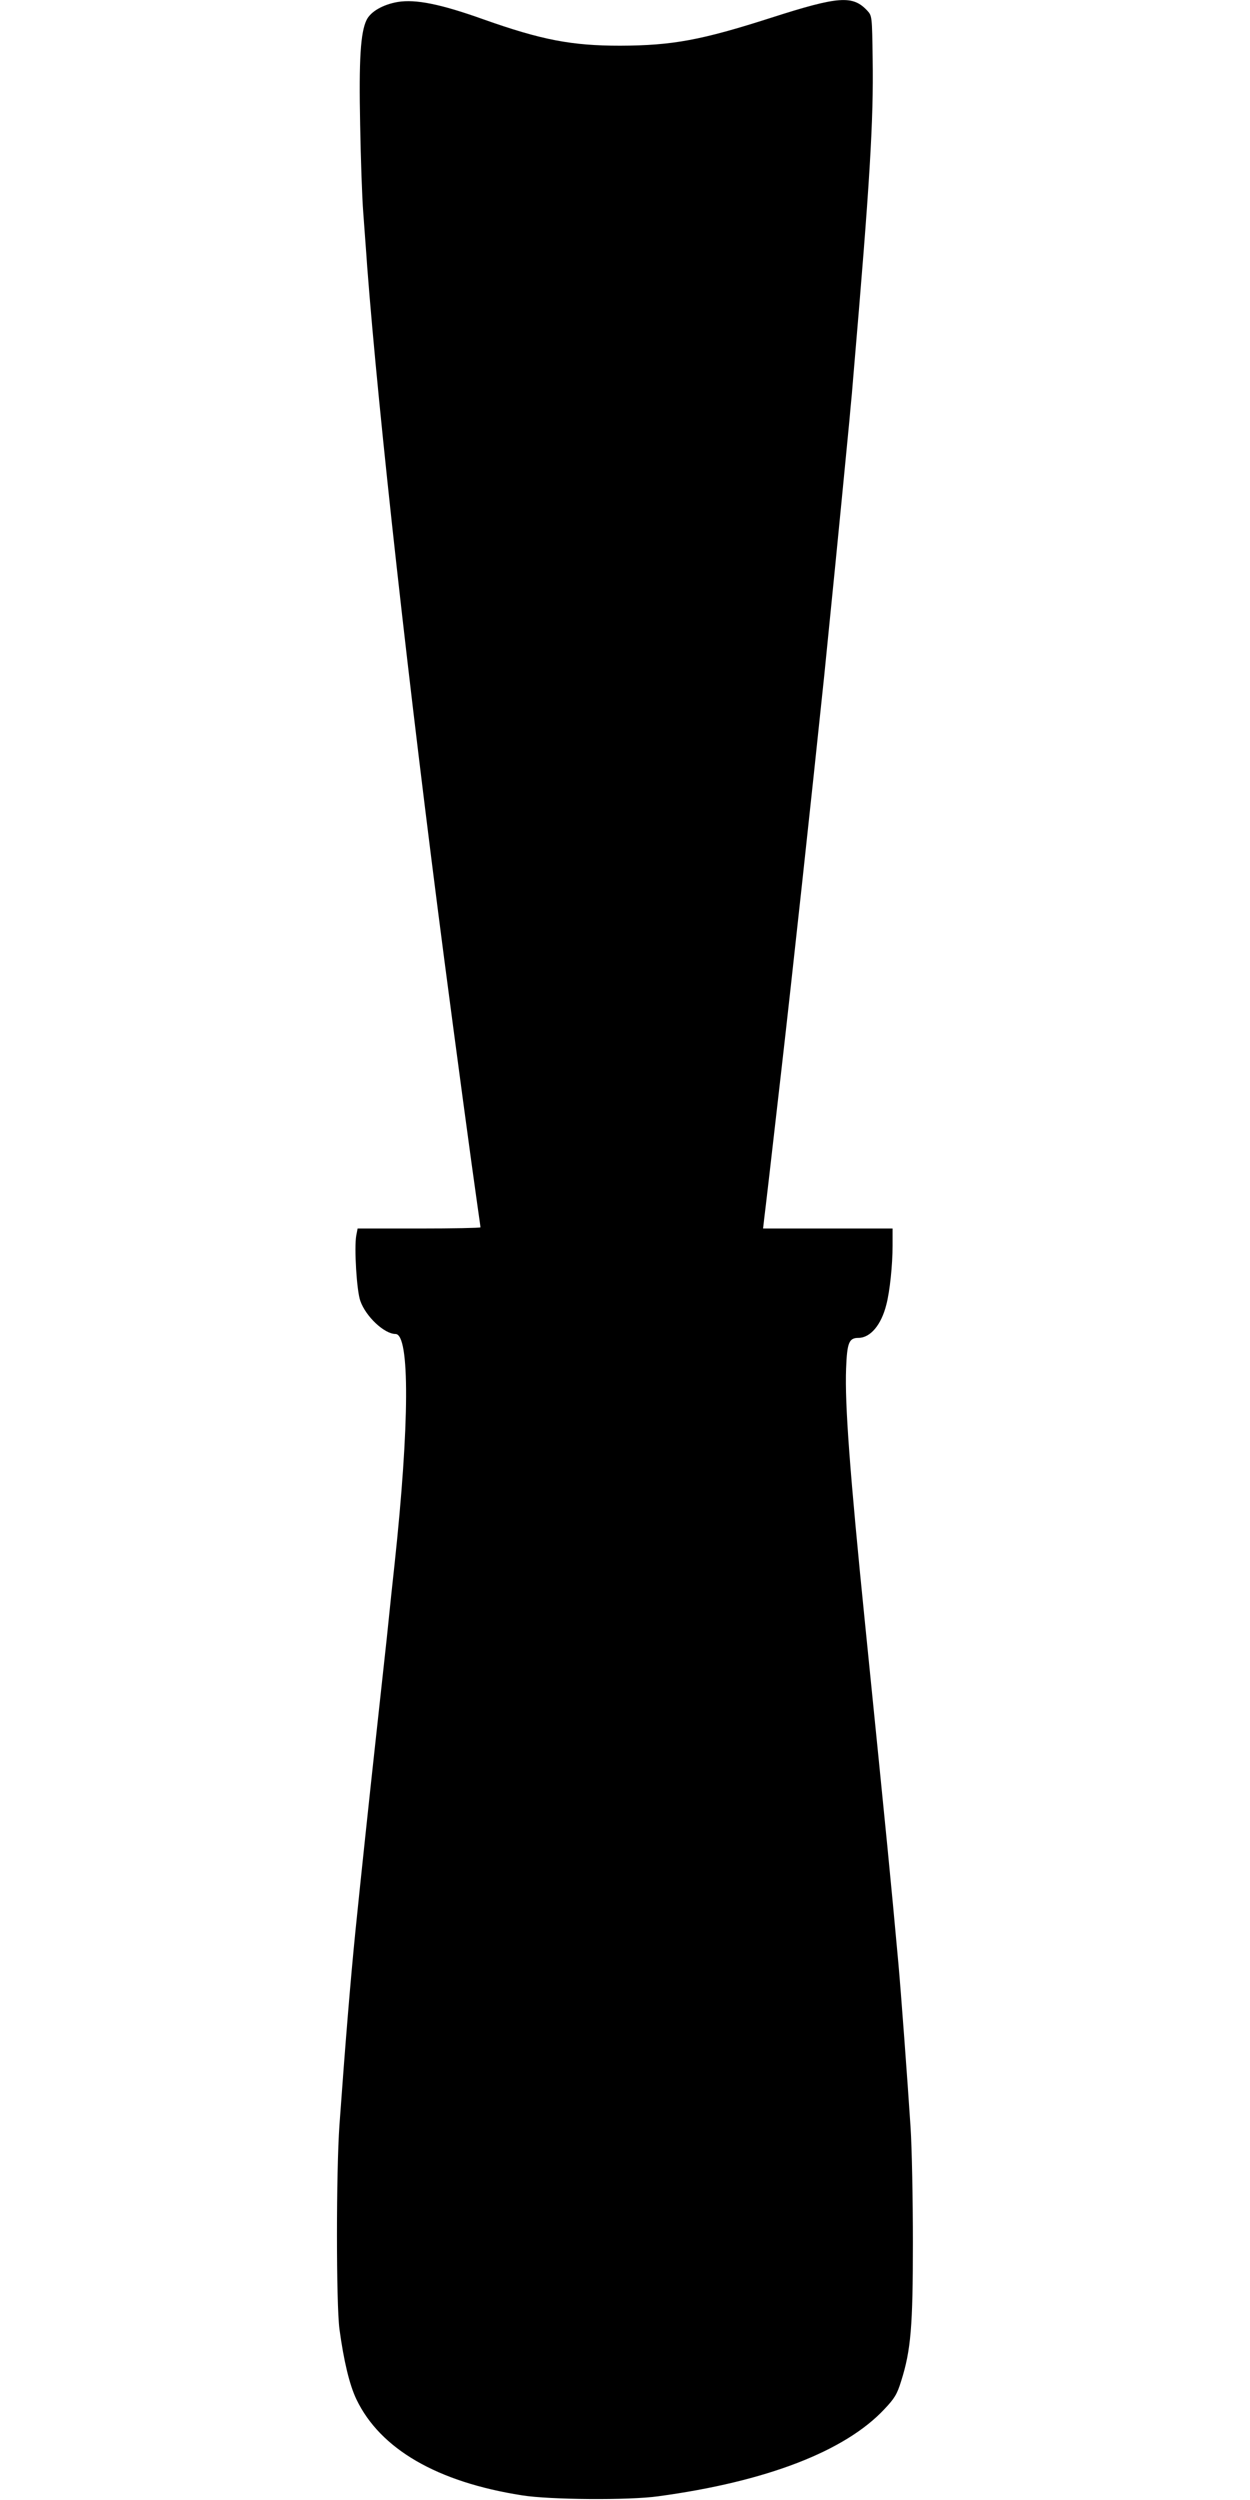
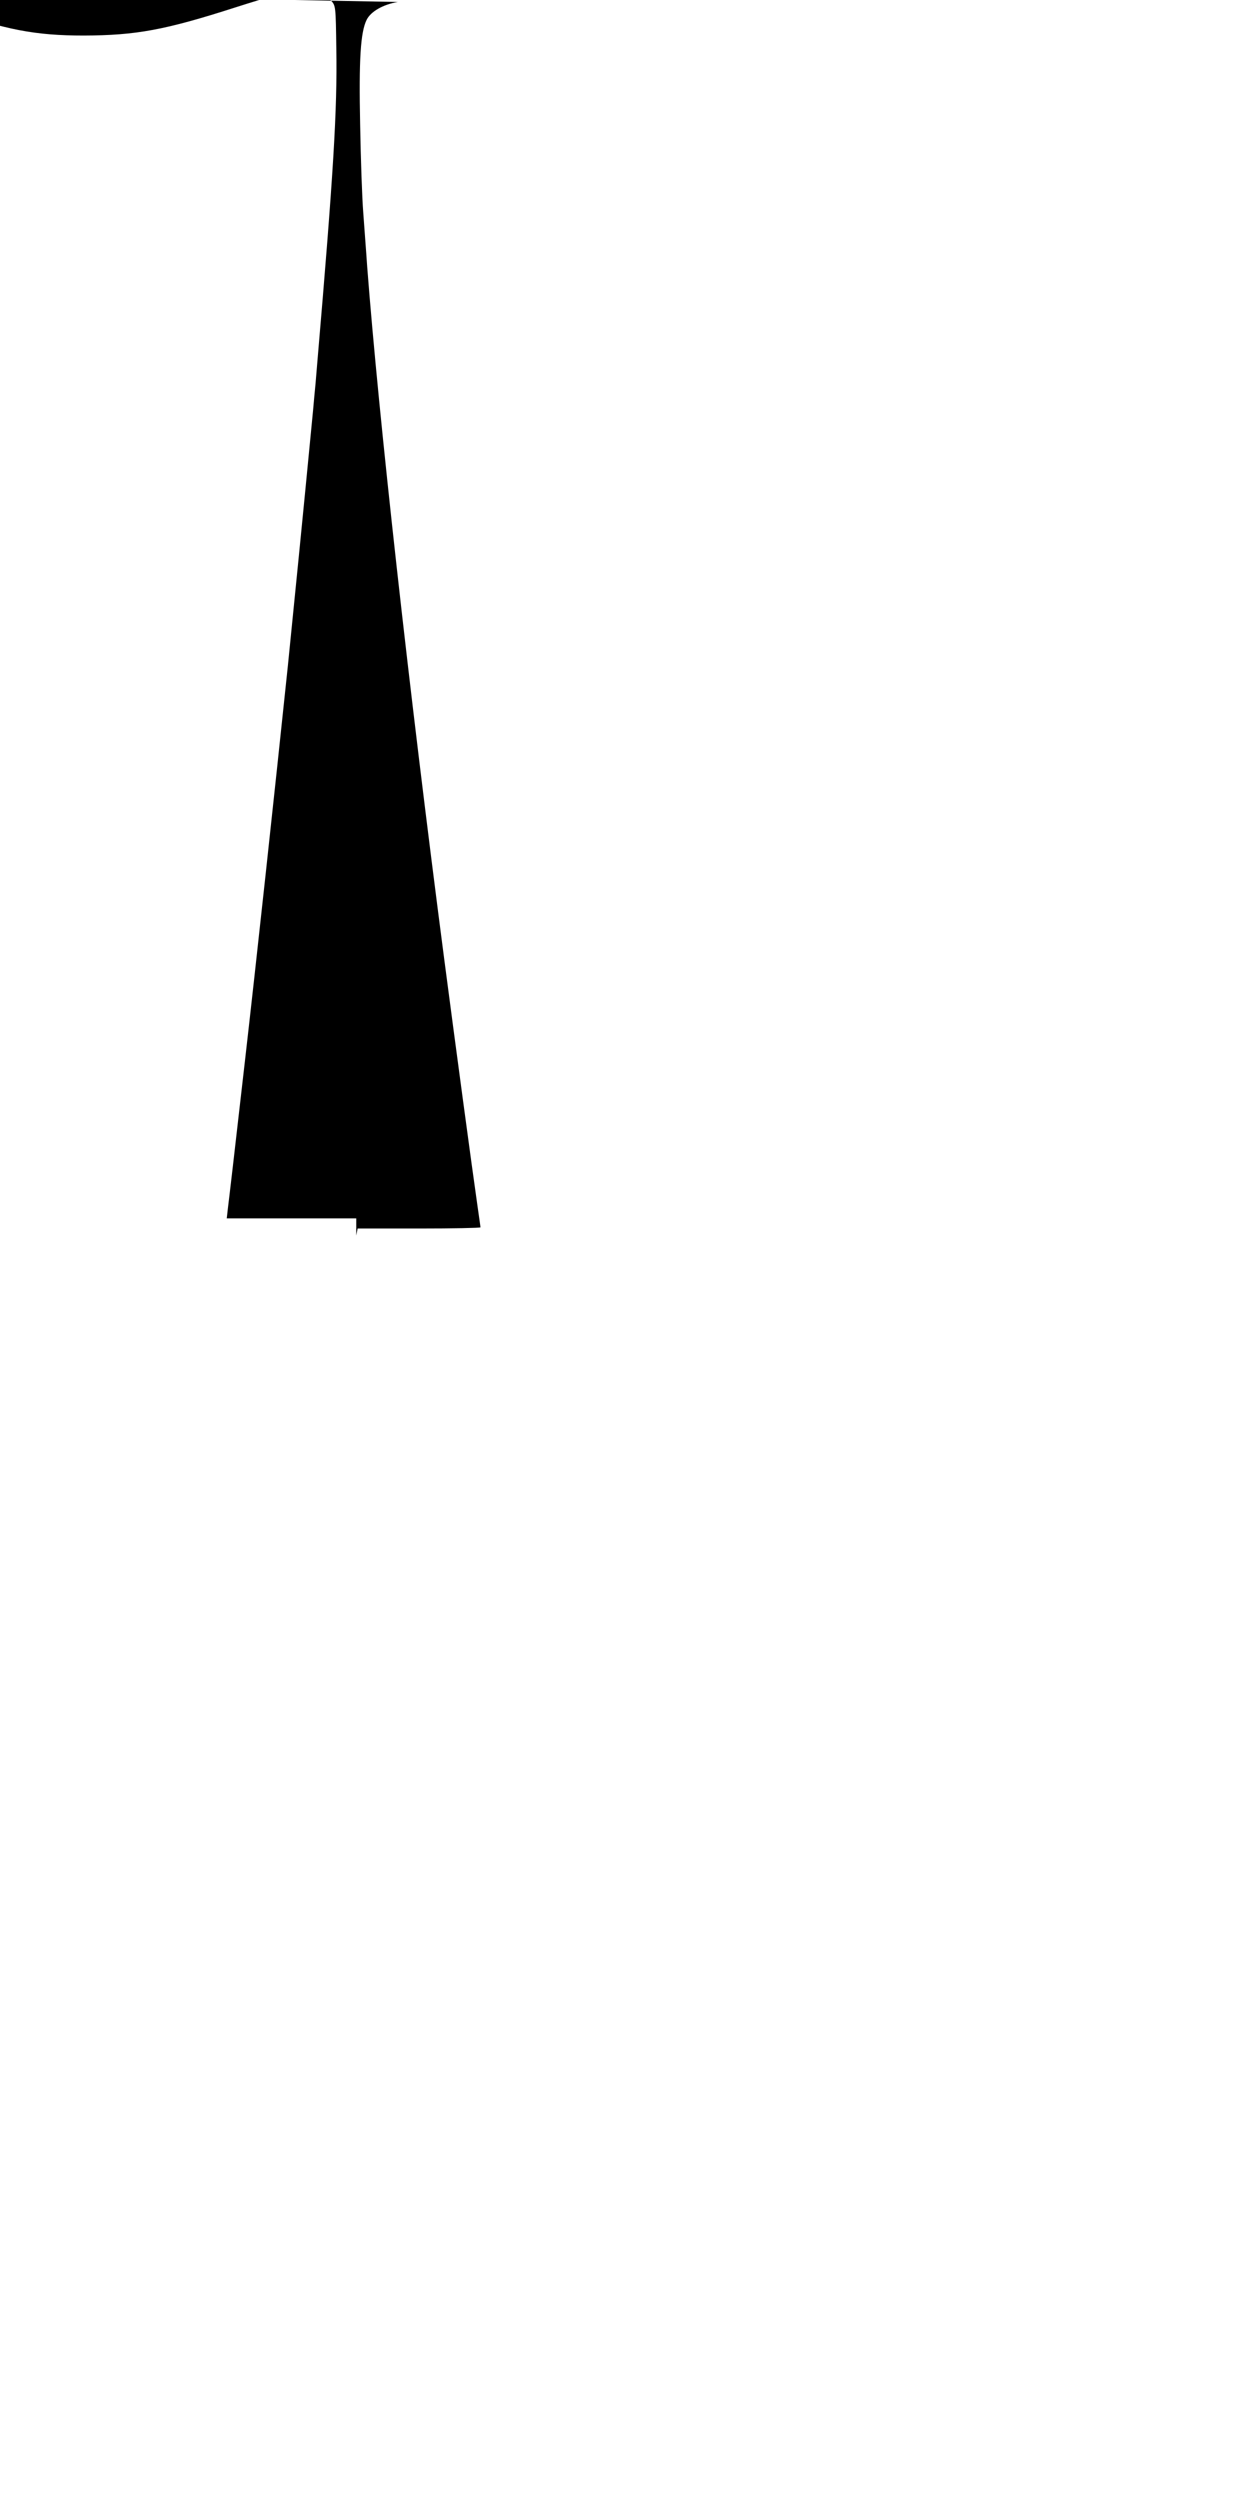
<svg xmlns="http://www.w3.org/2000/svg" version="1.0" width="640pt" height="1280pt" viewBox="0 0 640 1280" preserveAspectRatio="xMidYMid meet">
  <g transform="translate(0,1280) scale(0.1,-0.1)" fill="#000000" stroke="none">
-     <path d="M2037 12790 c-76 -13 -139 -49 -160 -92 -31 -63 -40 -202 -33 -538 3 -173 10 -376 16 -450 5 -74 15 -198 20 -275 59 -770 213 -2156 395 -3550 56 -428 141 -1060 170 -1261 8 -56 15 -104 15 -108 0 -3 -142 -6 -315 -6 l-314 0 -7 -36 c-11 -61 2 -284 21 -335 28 -80 123 -169 180 -169 74 0 72 -462 -5 -1180 -6 -52 -24 -223 -40 -380 -17 -157 -44 -404 -60 -550 -26 -237 -72 -669 -100 -945 -25 -249 -52 -577 -82 -995 -17 -240 -17 -915 0 -1045 22 -162 51 -285 87 -360 122 -254 413 -423 847 -491 140 -23 551 -26 698 -5 554 75 957 231 1158 446 52 55 65 76 86 144 50 159 60 279 60 711 0 217 -5 483 -12 590 -16 245 -49 690 -62 835 -42 460 -53 571 -170 1733 -79 782 -105 1133 -98 1315 5 133 15 157 63 157 61 0 117 66 143 170 18 68 32 204 32 302 l0 88 -331 0 -332 0 6 53 c6 47 33 278 87 752 56 488 154 1393 220 2025 31 306 81 809 120 1215 6 61 13 133 15 160 3 28 10 104 15 170 84 981 103 1300 98 1612 -3 220 -3 222 -28 249 -74 79 -146 74 -489 -36 -361 -116 -508 -143 -776 -144 -248 0 -401 29 -700 135 -218 78 -347 104 -438 89z" />
+     <path d="M2037 12790 c-76 -13 -139 -49 -160 -92 -31 -63 -40 -202 -33 -538 3 -173 10 -376 16 -450 5 -74 15 -198 20 -275 59 -770 213 -2156 395 -3550 56 -428 141 -1060 170 -1261 8 -56 15 -104 15 -108 0 -3 -142 -6 -315 -6 l-314 0 -7 -36 l0 88 -331 0 -332 0 6 53 c6 47 33 278 87 752 56 488 154 1393 220 2025 31 306 81 809 120 1215 6 61 13 133 15 160 3 28 10 104 15 170 84 981 103 1300 98 1612 -3 220 -3 222 -28 249 -74 79 -146 74 -489 -36 -361 -116 -508 -143 -776 -144 -248 0 -401 29 -700 135 -218 78 -347 104 -438 89z" />
  </g>
</svg>